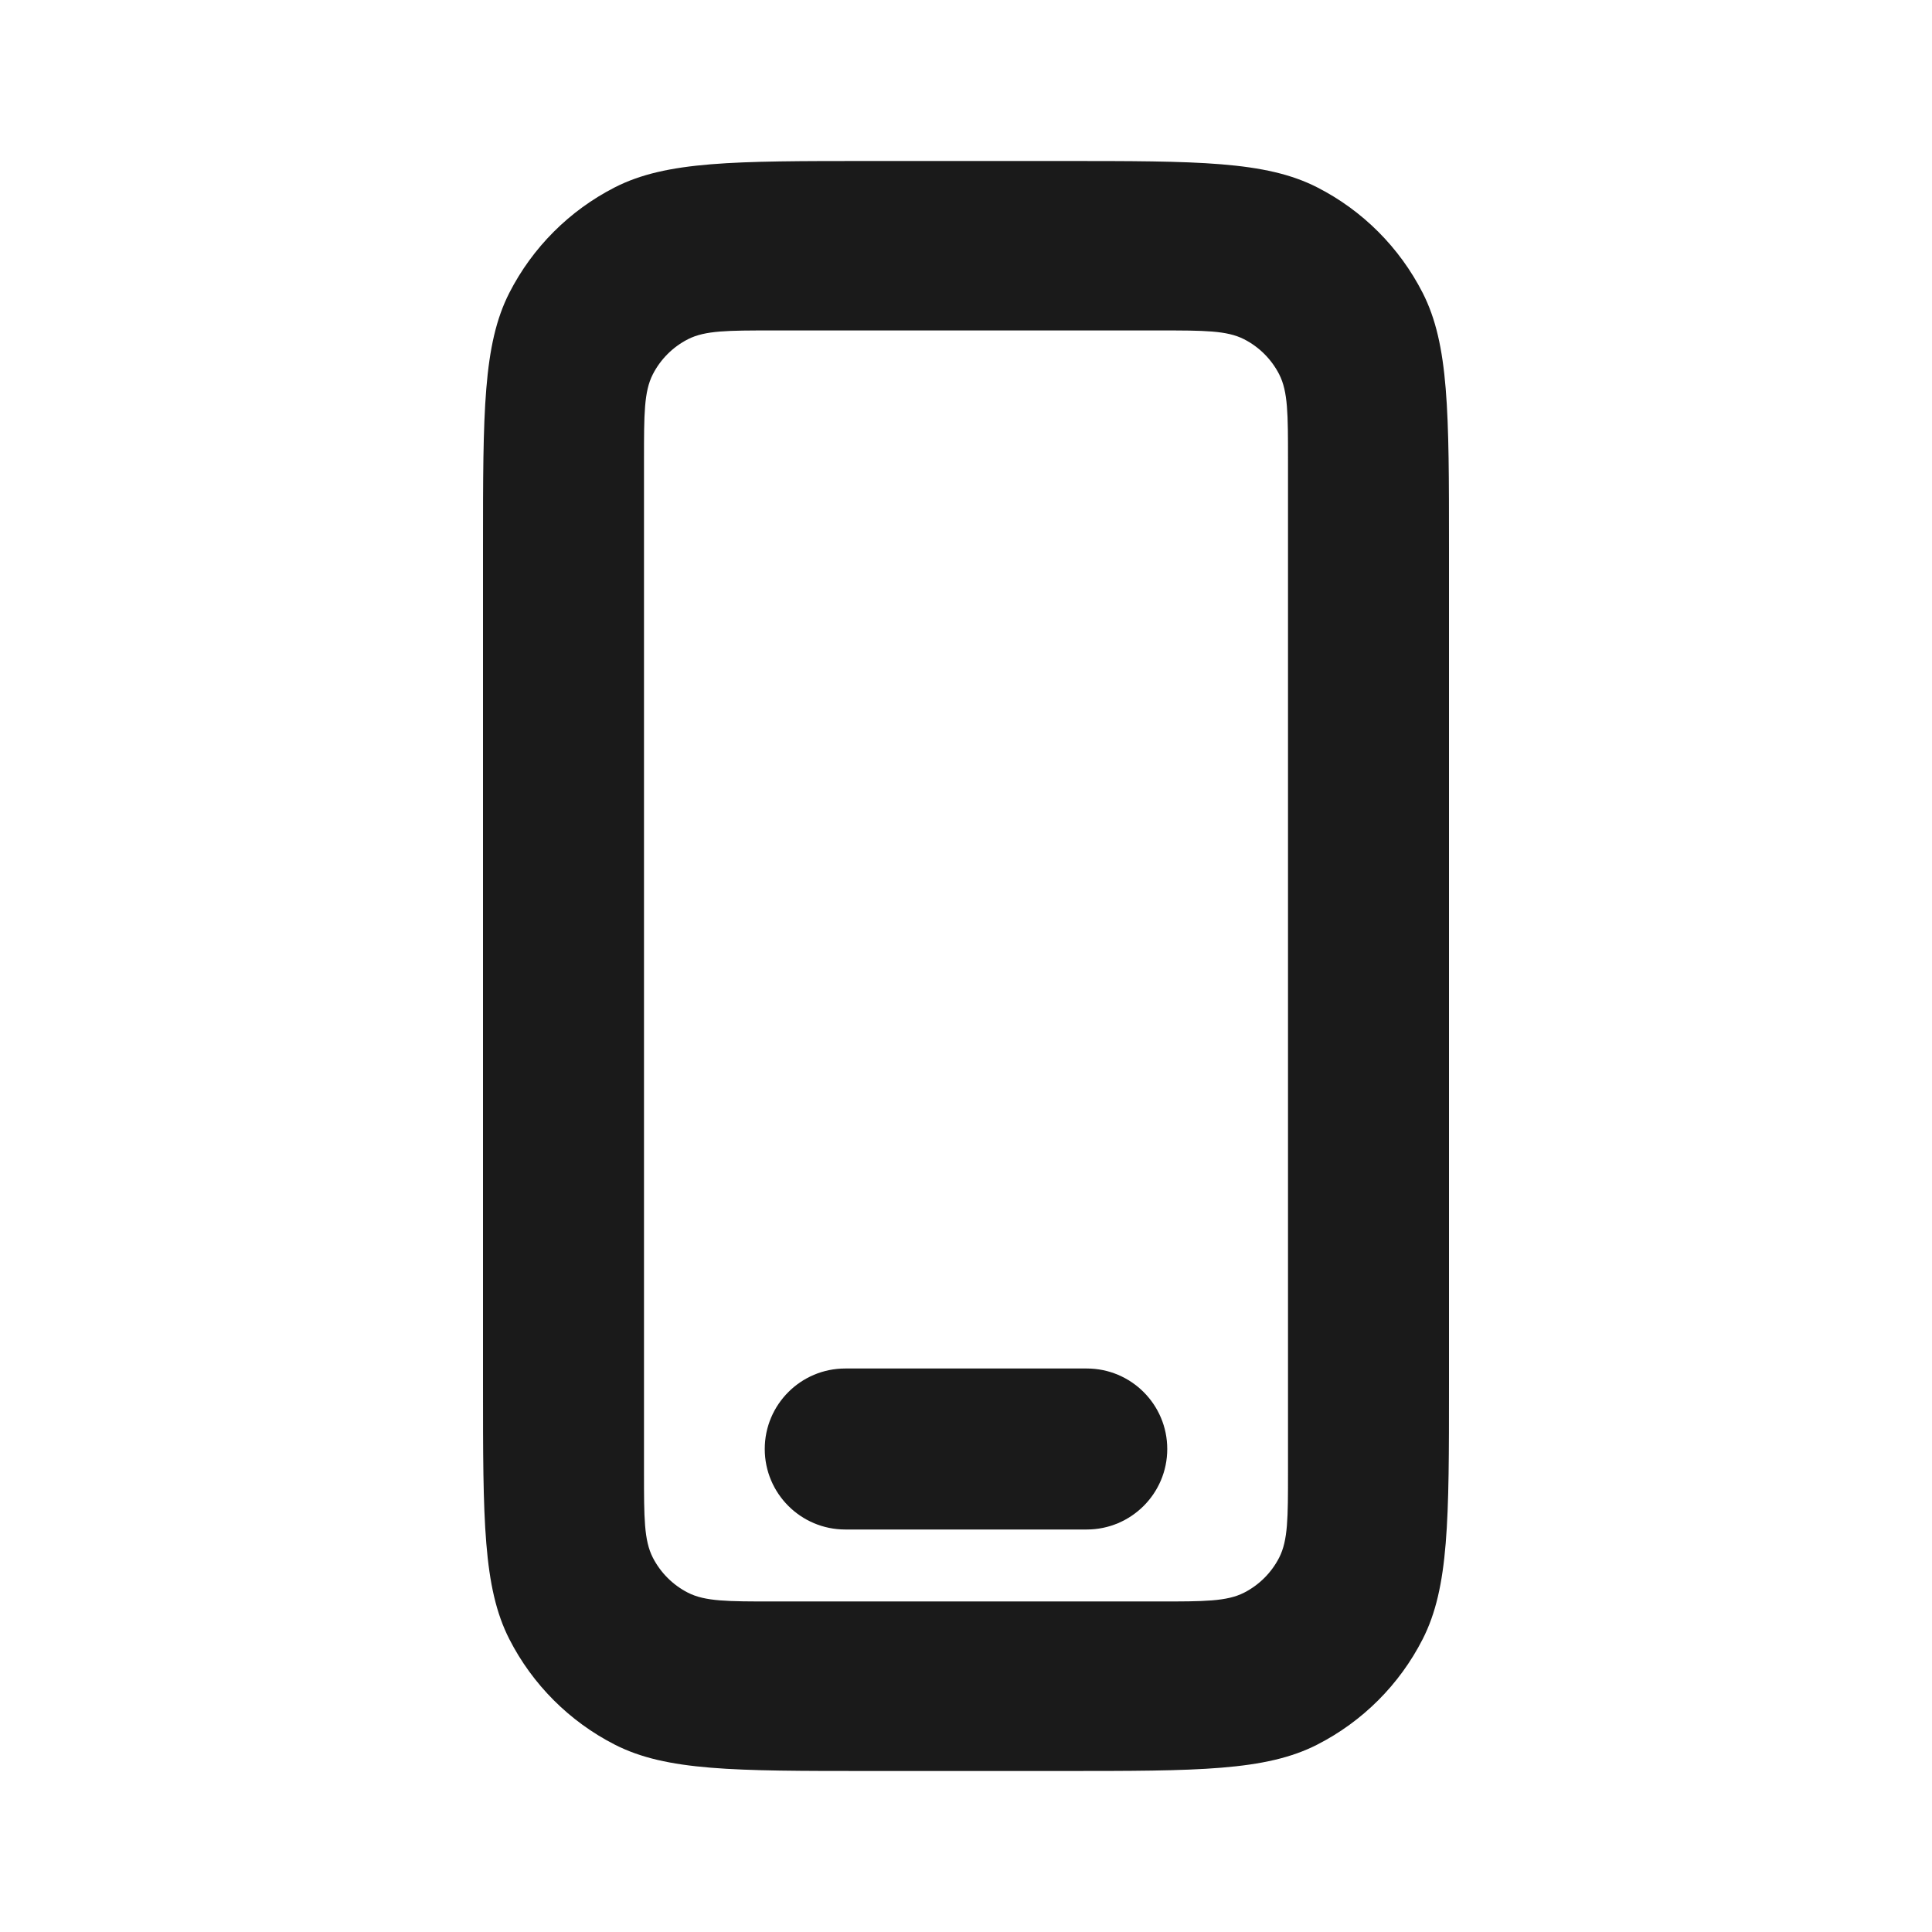
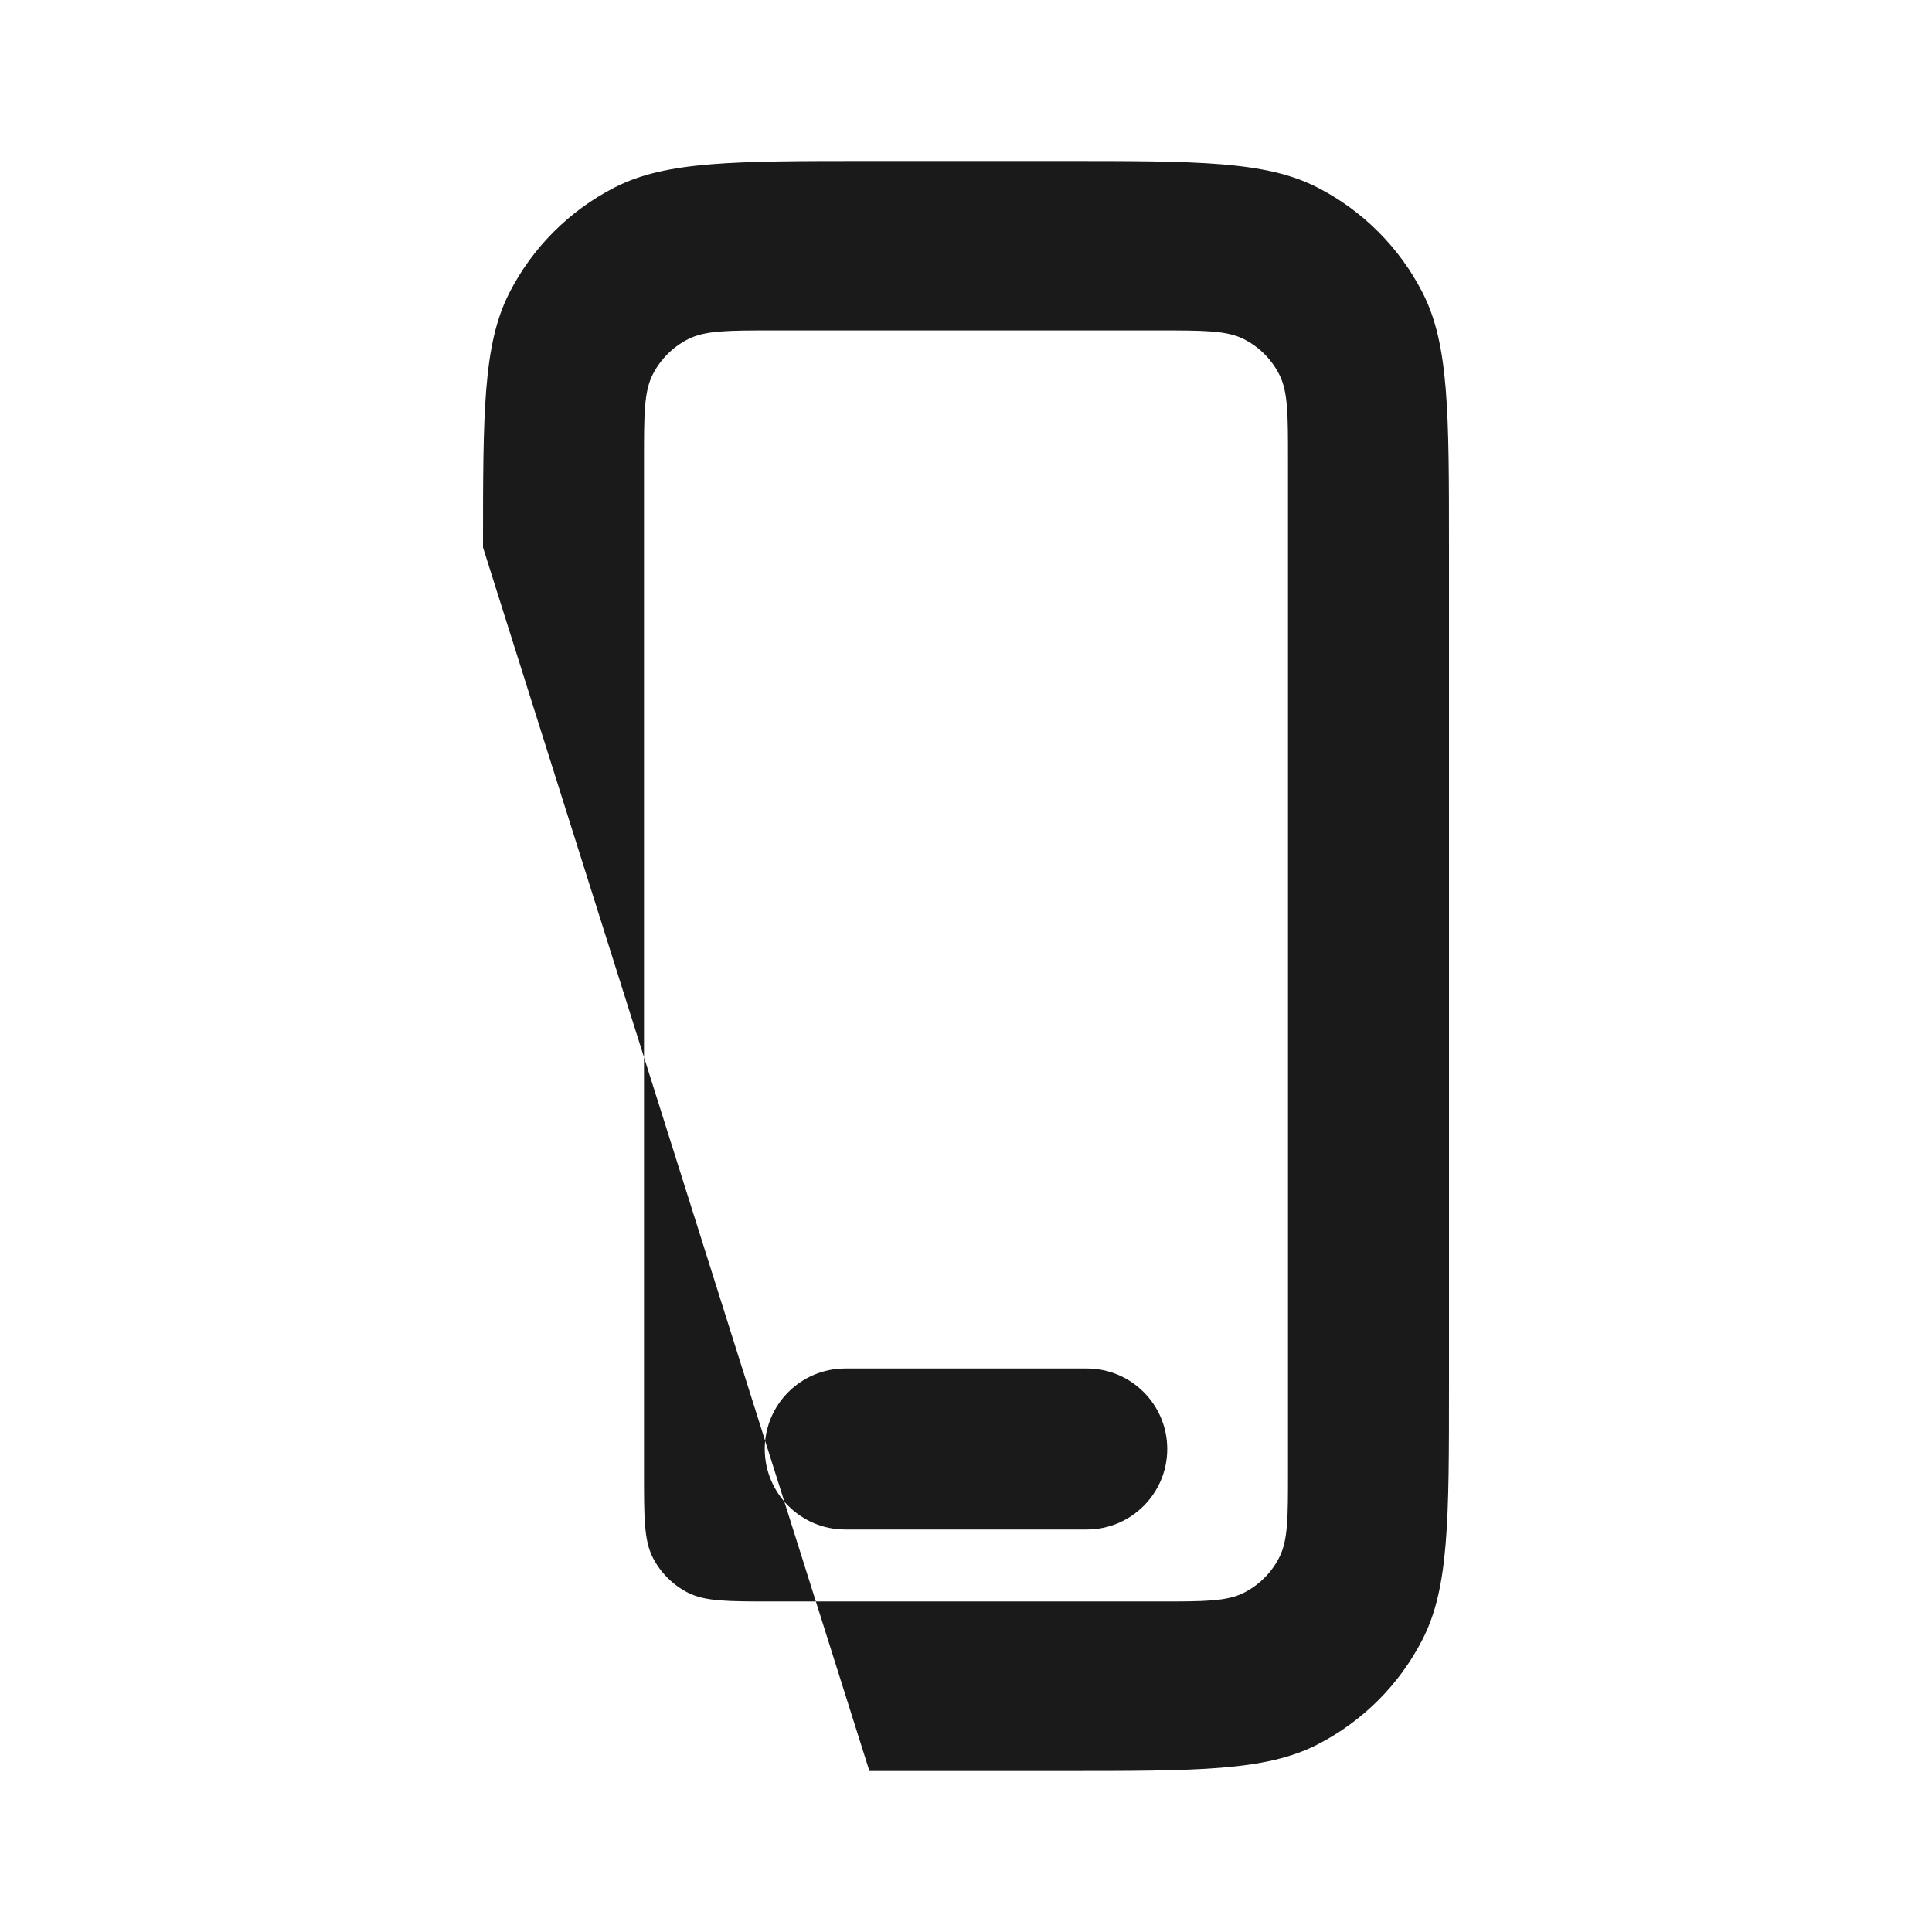
<svg xmlns="http://www.w3.org/2000/svg" fill="none" height="24" viewBox="0 0 24 24" width="24">
-   <path clip-rule="evenodd" d="m6 6.8c0-1.68 0-2.52.327-3.162.288-.564.747-1.023 1.311-1.311.642-.327 1.482-.327 3.162-.327h2.4c1.68 0 2.52 0 3.162.327.565.288 1.023.747 1.311 1.311.327.642.327 1.482.327 3.162v10.4c0 1.68 0 2.52-.327 3.162-.288.565-.747 1.023-1.311 1.311-.642.327-1.482.327-3.162.327h-2.4c-1.68 0-2.52 0-3.162-.327-.564-.288-1.023-.747-1.311-1.311-.327-.642-.327-1.482-.327-3.162zm2-1.095c0-.56 0-.84.109-1.054.096-.188.249-.341.437-.437.214-.109.494-.109 1.054-.109h4.8c.56 0 .84 0 1.054.109.188.096.341.249.437.437.109.214.109.494.109 1.054v12.589c0 .56 0 .84-.109 1.054-.096.188-.249.341-.437.437-.214.109-.494.109-1.054.109h-4.8c-.56 0-.84 0-1.054-.109-.188-.096-.341-.249-.437-.437-.109-.214-.109-.494-.109-1.054zm2.5 11.295c-.552 0-1 .448-1 1s.448 1 1 1h3c.552 0 1-.448 1-1s-.448-1-1-1z" fill="#1a1a1a" fill-rule="evenodd" />
+   <path clip-rule="evenodd" d="m6 6.8c0-1.68 0-2.52.327-3.162.288-.564.747-1.023 1.311-1.311.642-.327 1.482-.327 3.162-.327h2.4c1.68 0 2.52 0 3.162.327.565.288 1.023.747 1.311 1.311.327.642.327 1.482.327 3.162v10.4c0 1.68 0 2.52-.327 3.162-.288.565-.747 1.023-1.311 1.311-.642.327-1.482.327-3.162.327h-2.4zm2-1.095c0-.56 0-.84.109-1.054.096-.188.249-.341.437-.437.214-.109.494-.109 1.054-.109h4.8c.56 0 .84 0 1.054.109.188.096.341.249.437.437.109.214.109.494.109 1.054v12.589c0 .56 0 .84-.109 1.054-.096.188-.249.341-.437.437-.214.109-.494.109-1.054.109h-4.8c-.56 0-.84 0-1.054-.109-.188-.096-.341-.249-.437-.437-.109-.214-.109-.494-.109-1.054zm2.5 11.295c-.552 0-1 .448-1 1s.448 1 1 1h3c.552 0 1-.448 1-1s-.448-1-1-1z" fill="#1a1a1a" fill-rule="evenodd" />
</svg>